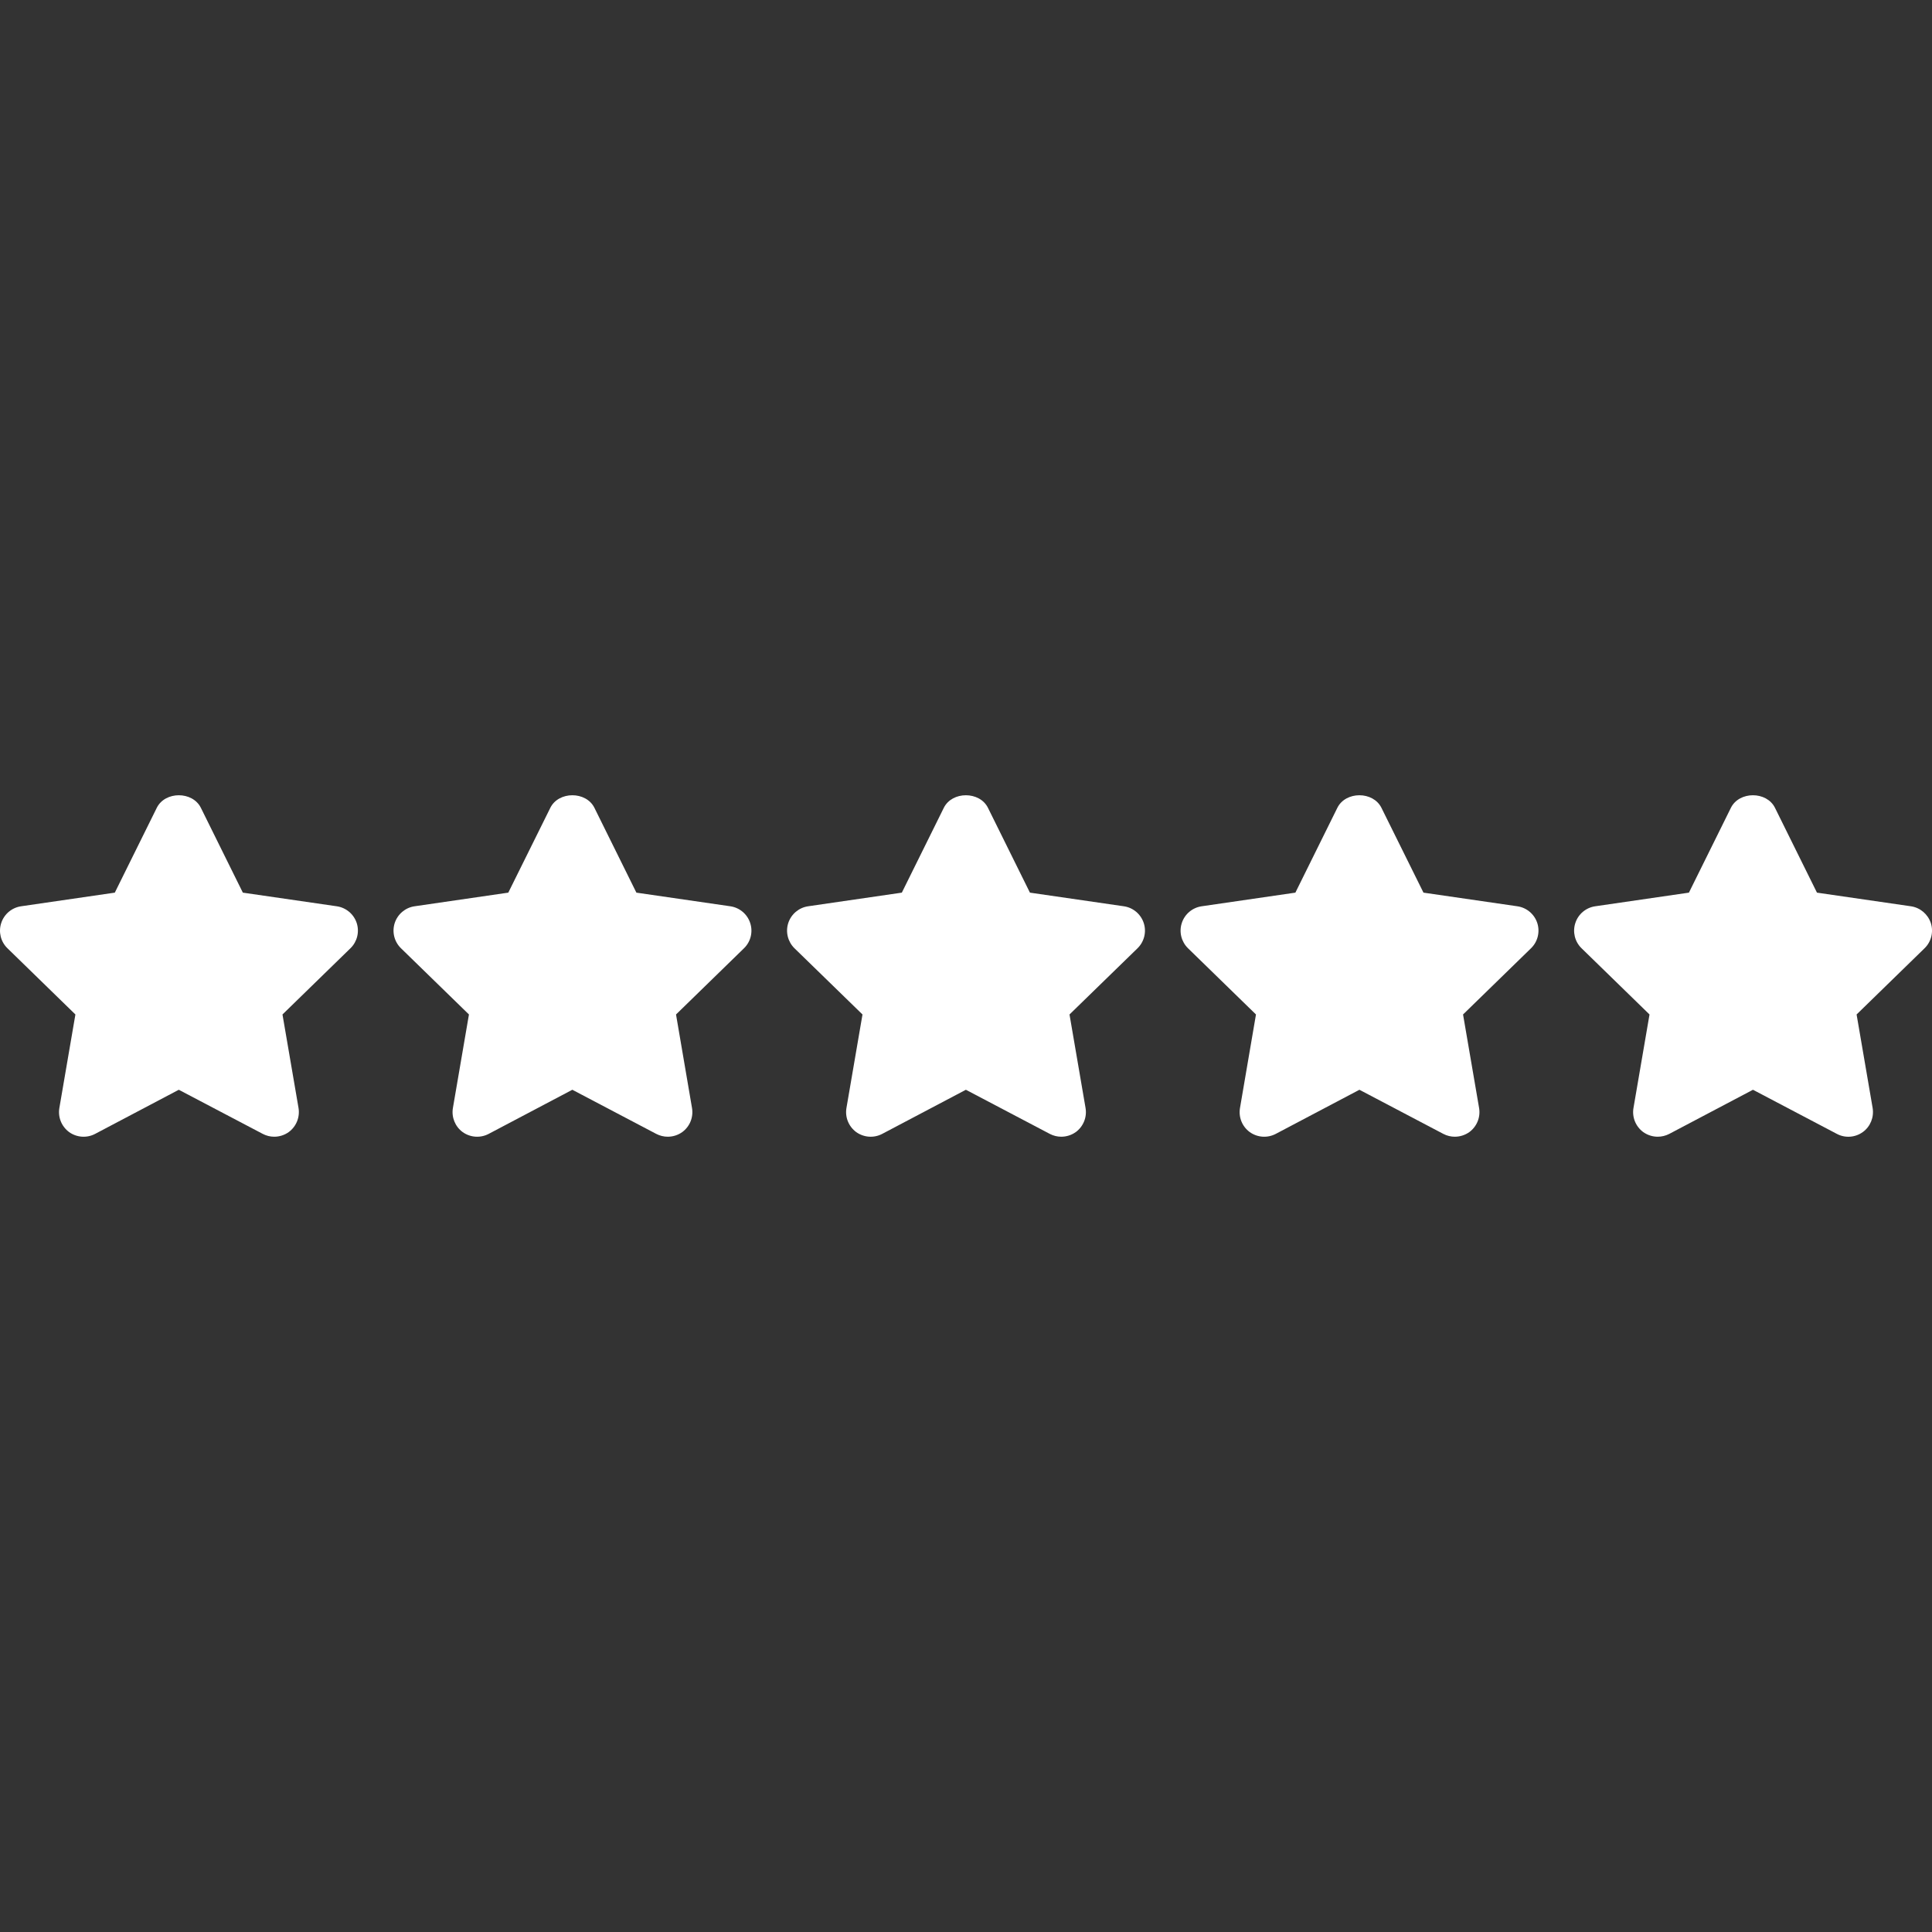
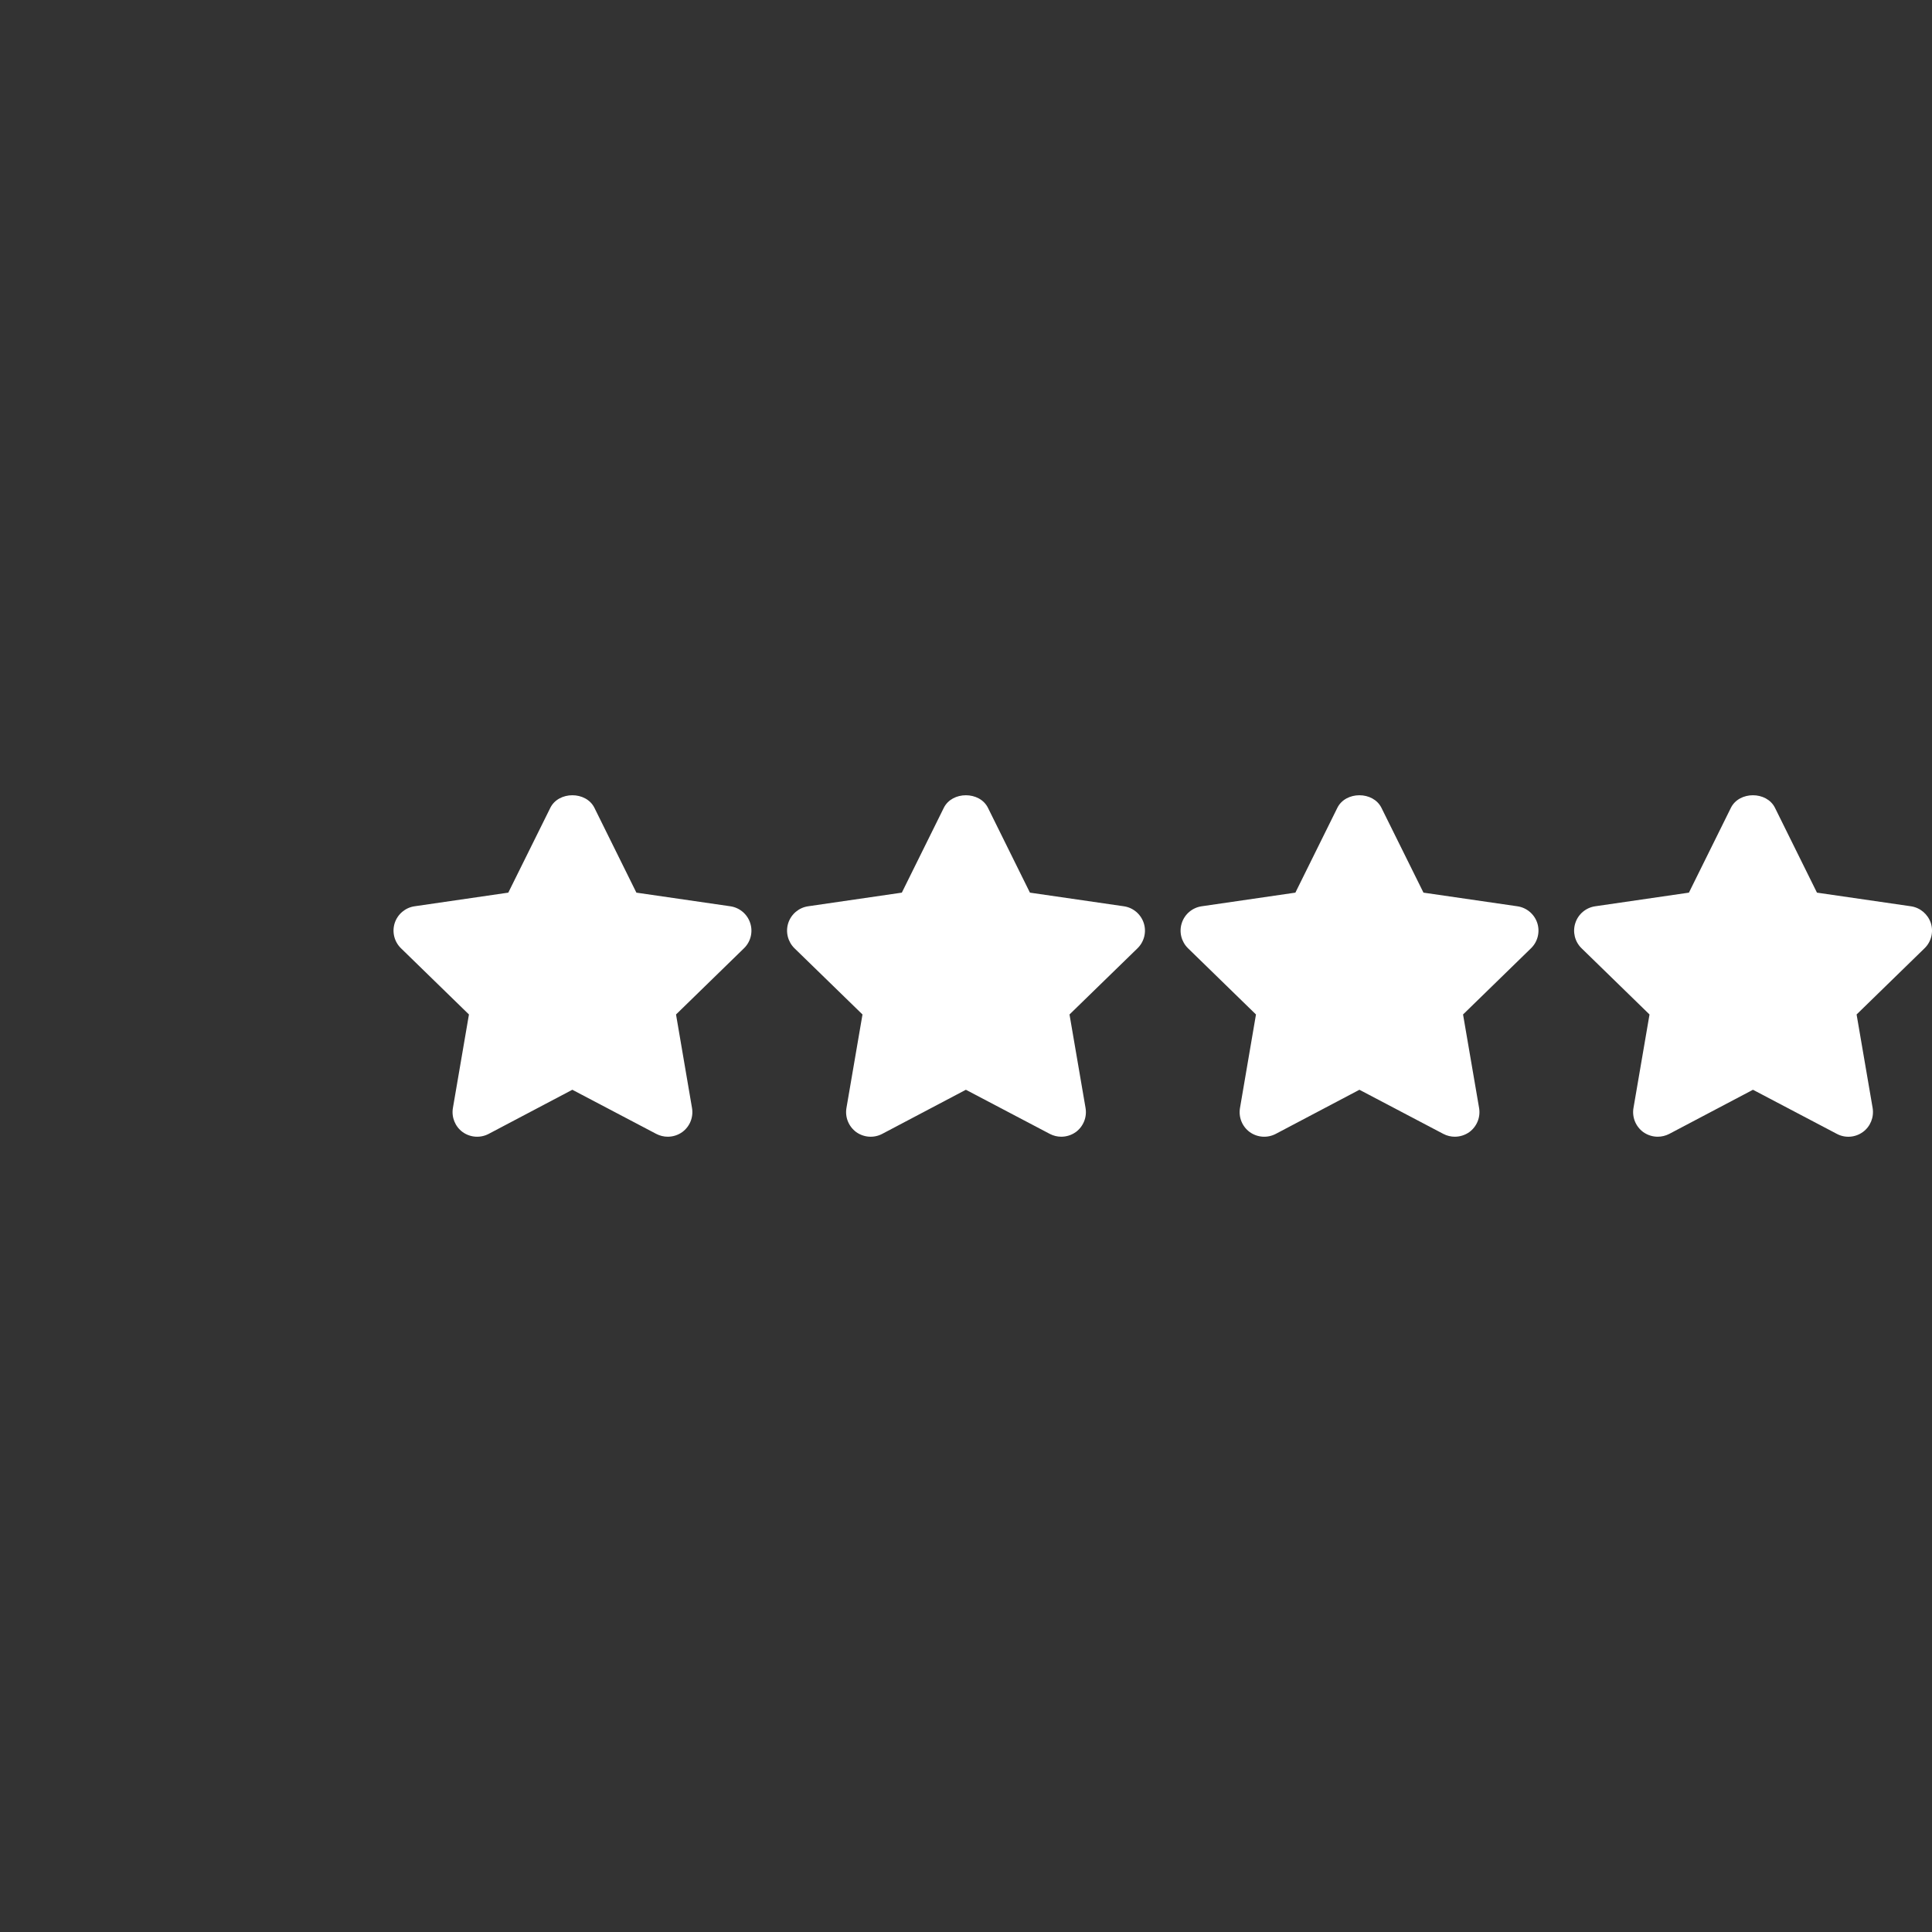
<svg xmlns="http://www.w3.org/2000/svg" width="33" height="33" viewBox="0 0 33 33" fill="none">
  <rect x="0" y="0" width="33" height="33" fill="#333333" stroke="none" />
  <g id="rating 2" clip-path="url(#clip0_1_77)">
    <g id="Group">
      <g id="Group_2">
-         <path id="Vector" d="M6.093 15.766C6.043 15.614 5.911 15.503 5.753 15.48L4.148 15.247L3.431 13.798C3.289 13.512 2.82 13.512 2.678 13.798L1.961 15.247L0.36 15.48C0.202 15.503 0.07 15.614 0.021 15.766C-0.029 15.918 0.012 16.085 0.127 16.197L1.288 17.328L1.014 18.925C0.987 19.083 1.052 19.242 1.181 19.337C1.311 19.43 1.483 19.442 1.624 19.368L3.054 18.614L4.489 19.368C4.55 19.4 4.617 19.416 4.684 19.416C4.771 19.416 4.858 19.389 4.931 19.337C5.061 19.242 5.125 19.083 5.099 18.925L4.825 17.328L5.986 16.197C6.101 16.085 6.142 15.918 6.093 15.766Z" fill="white" />
-       </g>
+         </g>
    </g>
    <g id="Group_3">
      <g id="Group_4">
        <path id="Vector_2" d="M12.814 15.766C12.765 15.614 12.633 15.503 12.475 15.48L10.87 15.247L10.153 13.798C10.011 13.512 9.542 13.512 9.4 13.798L8.682 15.247L7.081 15.48C6.923 15.503 6.792 15.614 6.742 15.766C6.693 15.918 6.734 16.085 6.849 16.197L8.01 17.328L7.736 18.925C7.709 19.083 7.774 19.243 7.903 19.337C8.033 19.43 8.205 19.442 8.346 19.368L9.776 18.614L11.21 19.368C11.272 19.4 11.339 19.416 11.406 19.416C11.493 19.416 11.58 19.389 11.653 19.337C11.783 19.242 11.847 19.083 11.82 18.925L11.547 17.328L12.708 16.197C12.823 16.085 12.864 15.918 12.814 15.766Z" fill="white" />
      </g>
    </g>
    <g id="Group_5">
      <g id="Group_6">
        <path id="Vector_3" d="M19.536 15.766C19.486 15.614 19.355 15.503 19.197 15.48L17.592 15.247L16.875 13.798C16.733 13.512 16.263 13.512 16.121 13.798L15.404 15.247L13.803 15.48C13.645 15.503 13.514 15.614 13.464 15.766C13.415 15.918 13.456 16.085 13.57 16.197L14.732 17.328L14.458 18.925C14.431 19.083 14.496 19.242 14.625 19.337C14.755 19.43 14.927 19.442 15.068 19.368L16.498 18.614L17.932 19.368C17.993 19.4 18.061 19.416 18.127 19.416C18.214 19.416 18.301 19.389 18.375 19.337C18.504 19.242 18.569 19.083 18.542 18.925L18.268 17.328L19.43 16.197C19.544 16.085 19.586 15.918 19.536 15.766Z" fill="white" />
      </g>
    </g>
    <g id="Group_7">
      <g id="Group_8">
        <path id="Vector_4" d="M26.258 15.766C26.208 15.614 26.077 15.503 25.918 15.48L24.314 15.247L23.596 13.798C23.454 13.512 22.985 13.512 22.843 13.798L22.126 15.247L20.525 15.48C20.367 15.503 20.235 15.614 20.186 15.766C20.136 15.918 20.178 16.085 20.292 16.197L21.453 17.328L21.18 18.925C21.153 19.083 21.217 19.242 21.347 19.337C21.477 19.43 21.648 19.442 21.79 19.368L23.22 18.614L24.654 19.368C24.715 19.4 24.782 19.416 24.849 19.416C24.936 19.416 25.023 19.389 25.097 19.337C25.226 19.242 25.291 19.083 25.264 18.925L24.99 17.328L26.151 16.197C26.266 16.085 26.307 15.918 26.258 15.766Z" fill="white" />
      </g>
    </g>
    <g id="Group_9">
      <g id="Group_10">
        <path id="Vector_5" d="M32.98 15.766C32.929 15.614 32.798 15.503 32.64 15.48L31.035 15.247L30.318 13.798C30.176 13.512 29.707 13.512 29.565 13.798L28.848 15.247L27.247 15.48C27.089 15.503 26.957 15.614 26.908 15.766C26.858 15.918 26.899 16.085 27.014 16.197L28.175 17.328L27.901 18.925C27.874 19.083 27.939 19.242 28.068 19.337C28.142 19.389 28.228 19.416 28.315 19.416C28.382 19.416 28.45 19.4 28.512 19.368L29.942 18.614L31.376 19.368C31.517 19.443 31.689 19.43 31.819 19.336C31.948 19.242 32.012 19.083 31.986 18.925L31.712 17.328L32.873 16.197C32.988 16.085 33.029 15.918 32.98 15.766Z" fill="white" />
      </g>
    </g>
  </g>
  <defs>
    <clipPath id="clip0_1_77">
      <rect width="33" height="33" fill="white" />
    </clipPath>
  </defs>
</svg>